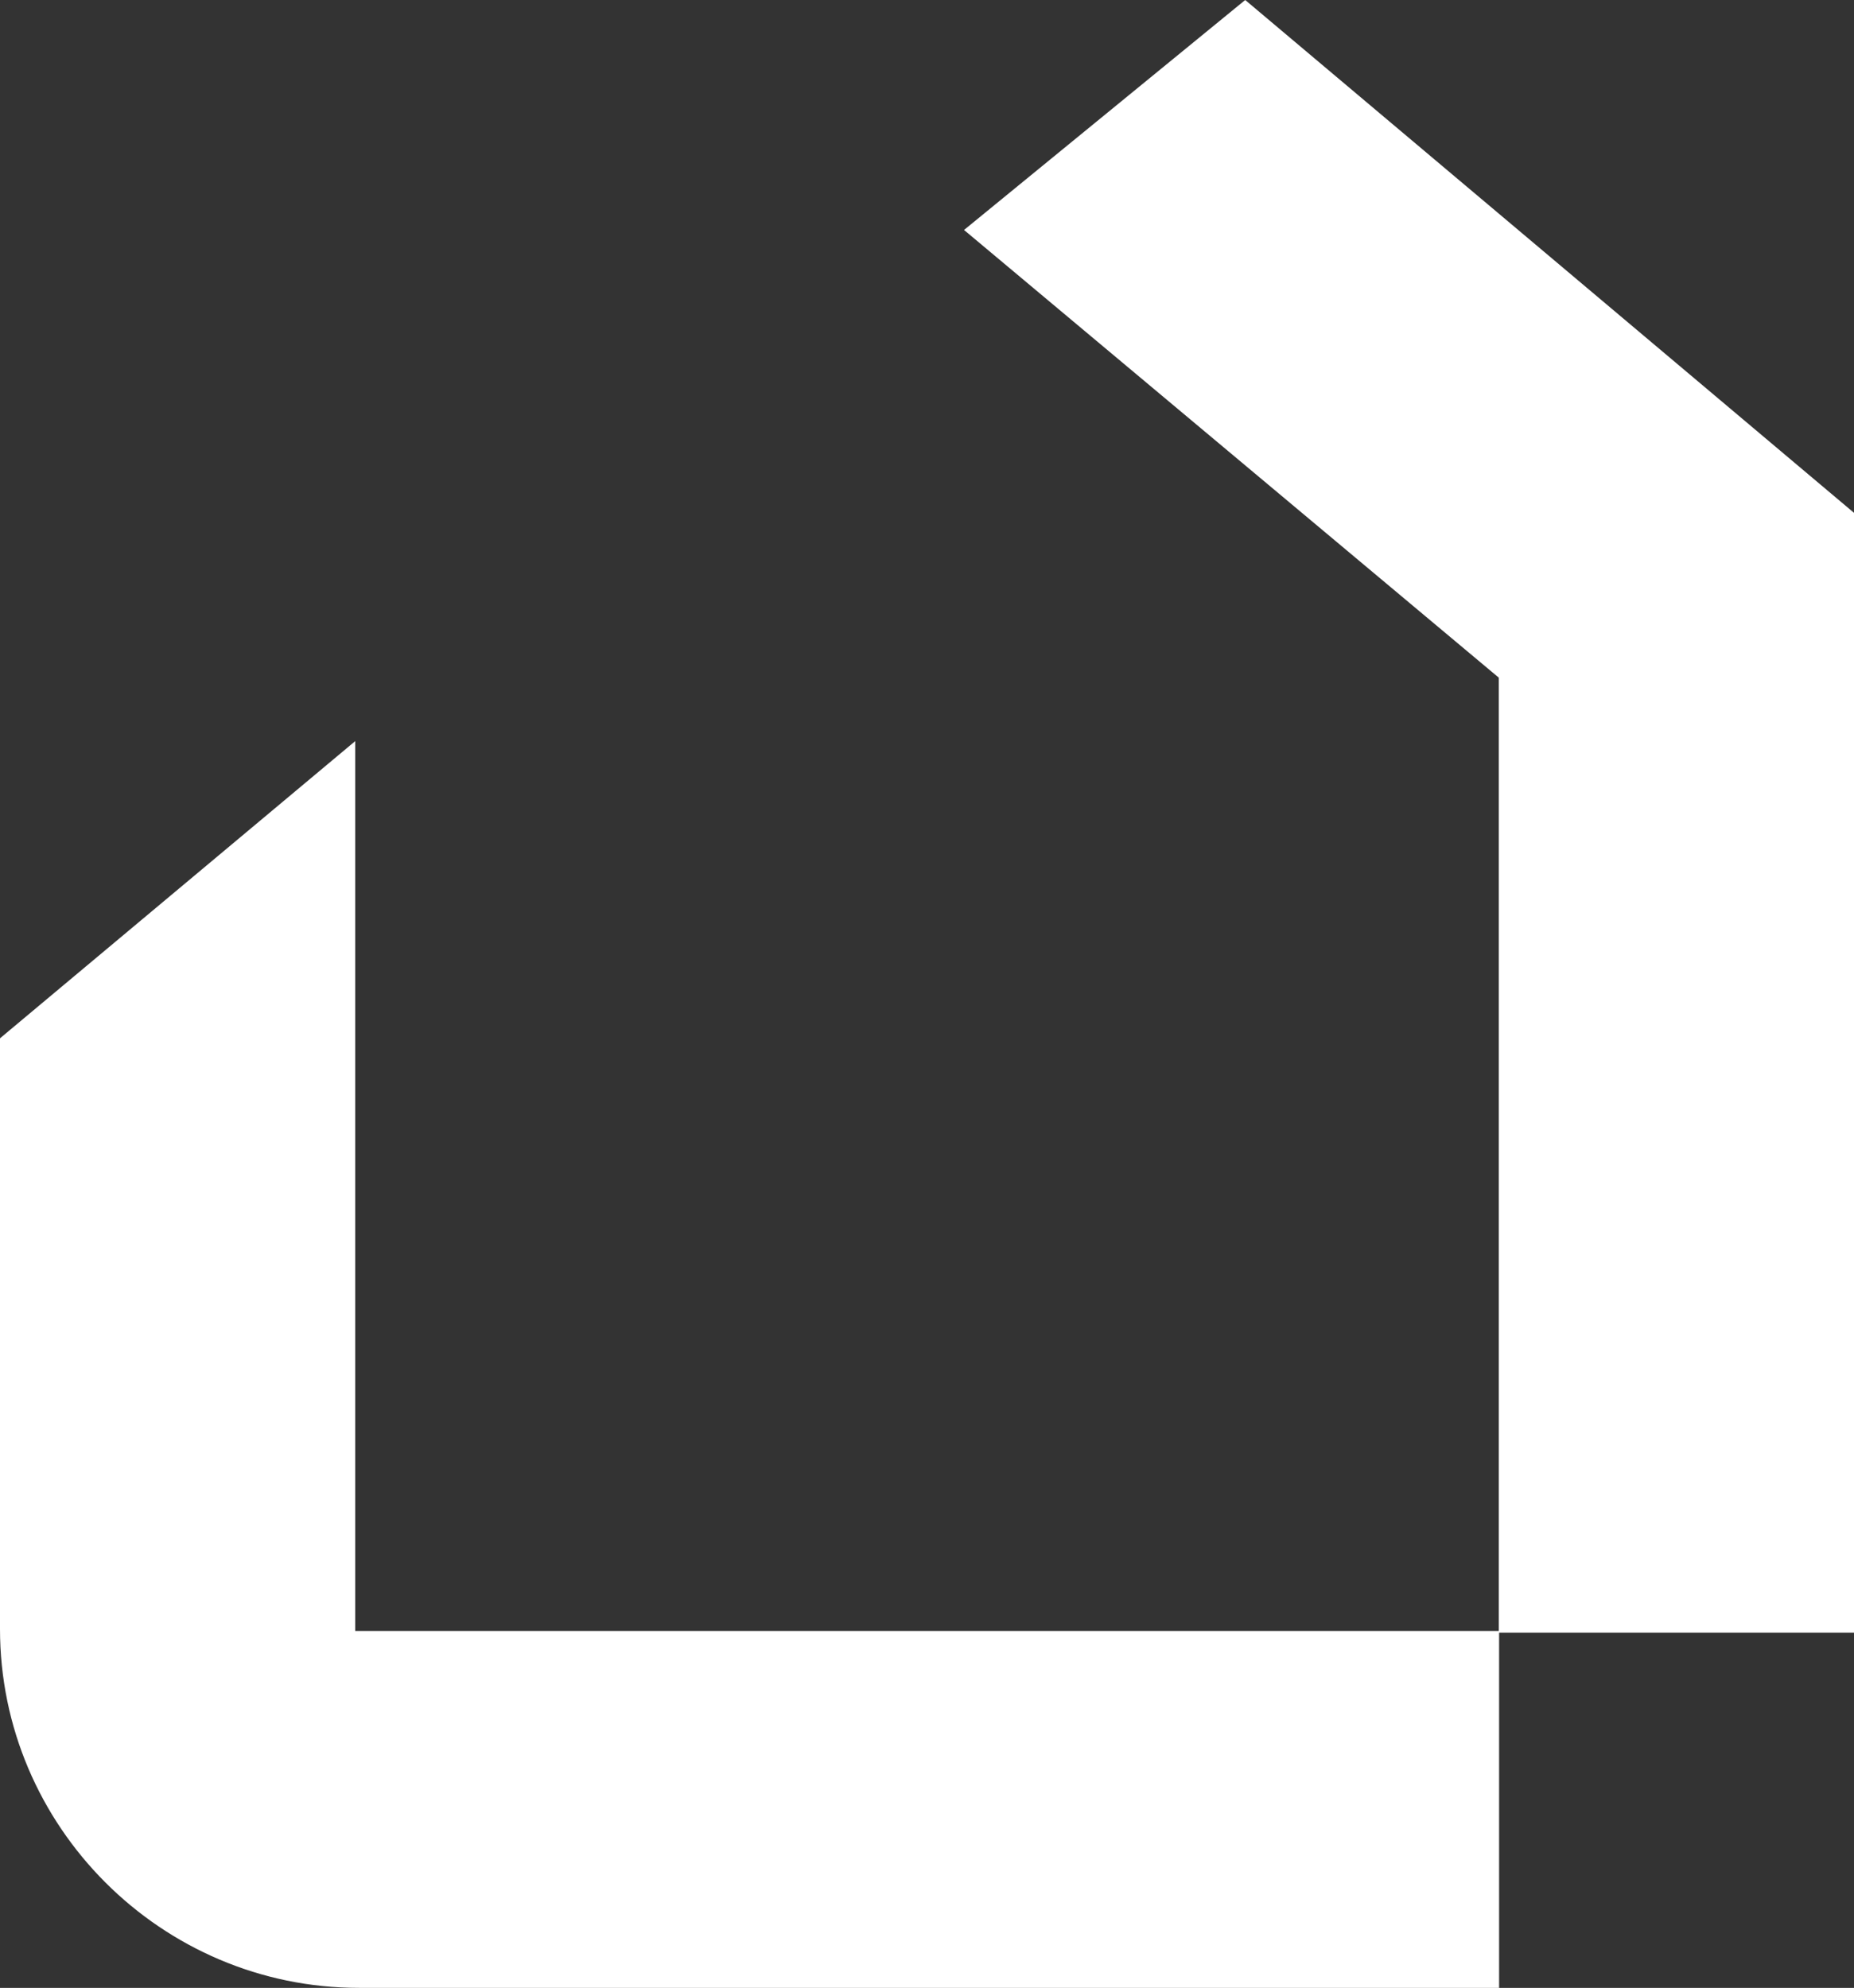
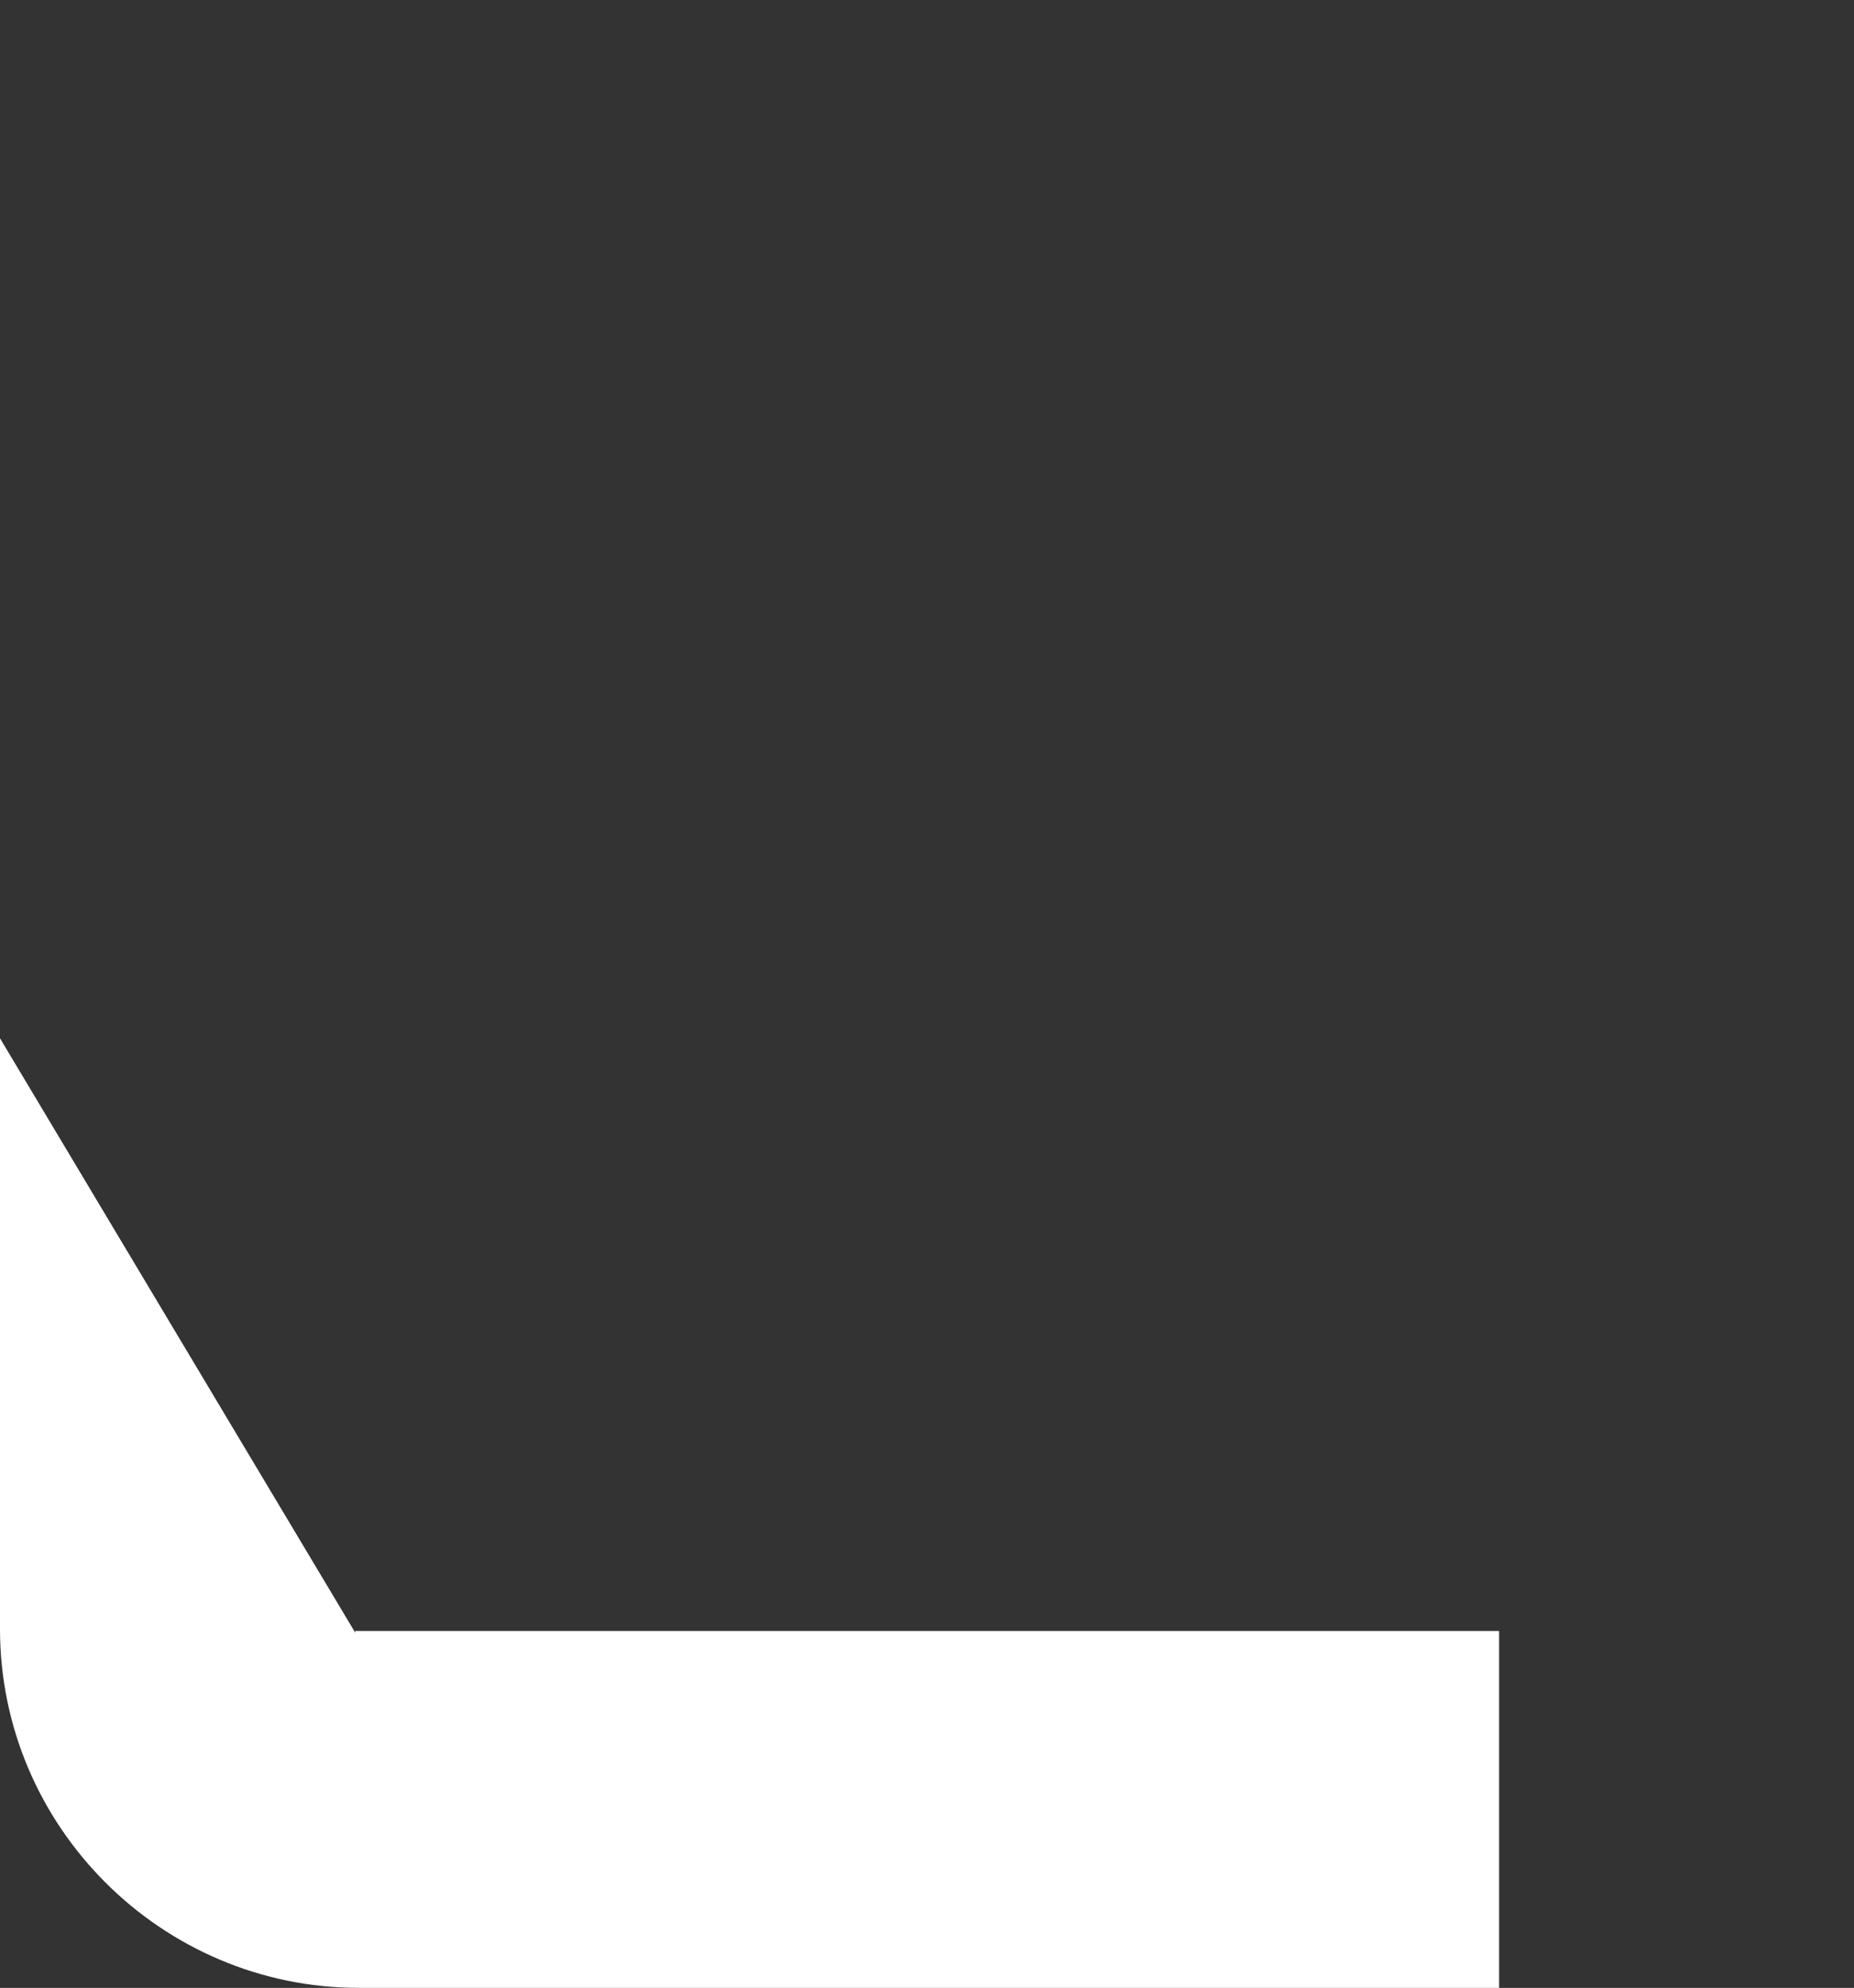
<svg xmlns="http://www.w3.org/2000/svg" id="Ebene_1" viewBox="0 0 543.3 582.6">
  <rect x="0" y="0" width="543.3" height="582.6" fill="#333333" stroke="none" />
  <defs>
    <style>      .st0 {        fill: #fff;      }    </style>
  </defs>
-   <path class="st0" d="M104.1,478.5V217.2L0,304.3v173.1c0,57.9,47.3,105.2,105.2,105.2h334.1v-104.6H104.1v.5Z" />
-   <polygon class="st0" points="439.2 198.6 439.2 478.5 543.3 478.5 543.3 150.3 364.9 0 282.5 67.4 439.2 198.6" />
+   <path class="st0" d="M104.1,478.5L0,304.3v173.1c0,57.9,47.3,105.2,105.2,105.2h334.1v-104.6H104.1v.5Z" />
</svg>